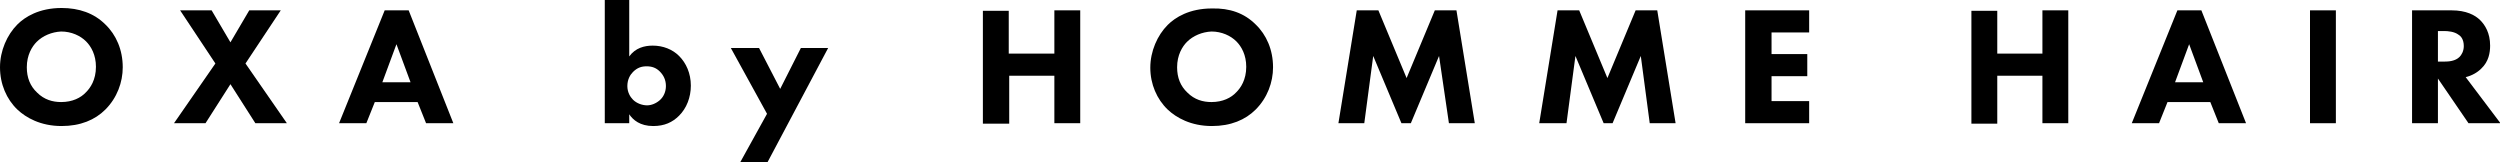
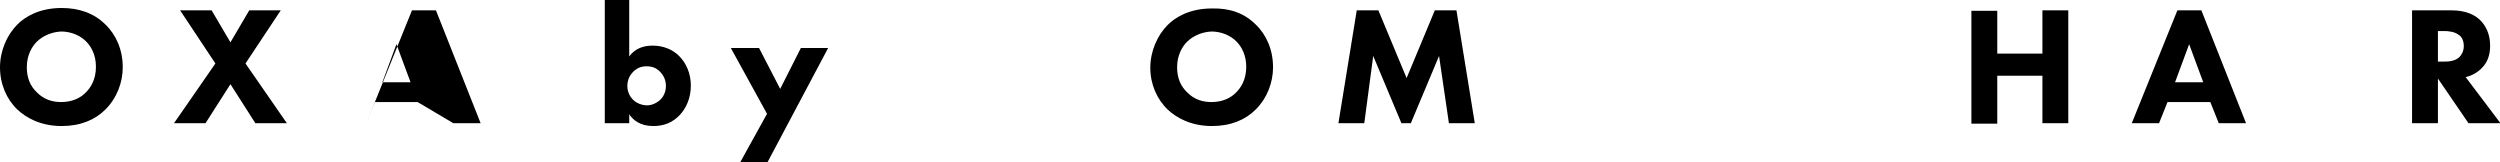
<svg xmlns="http://www.w3.org/2000/svg" version="1.1" id="レイヤー_1" x="0px" y="0px" viewBox="0 0 531.6 34.5" style="enable-background:new 0 0 531.6 34.5;" xml:space="preserve">
  <g>
    <g>
      <path d="M22.4,5.2c2.3,2.2,3.7,5.4,3.7,9.1c0,3.2-1.2,6.5-3.7,9c-2.2,2.2-5.3,3.5-9.3,3.5c-4.5,0-7.6-1.8-9.4-3.5    C1.4,21.1,0,17.9,0,14.3c0-3.5,1.5-6.9,3.7-9.1c1.6-1.6,4.6-3.5,9.4-3.5C16.8,1.7,20,2.8,22.4,5.2z M7.8,8.9c-1,1-2.1,2.8-2.1,5.4    c0,2.2,0.7,4,2.2,5.4c1.5,1.5,3.3,2,5.1,2c2.4,0,4.2-0.9,5.3-2.1c0.9-0.9,2.1-2.6,2.1-5.4c0-2.5-1-4.3-2.1-5.4    c-1.2-1.2-3.1-2.1-5.3-2.1C11,6.8,9.1,7.6,7.8,8.9z" />
      <path d="M45.8,13.5L38.3,2.2H45l4,6.8l4-6.8h6.7l-7.5,11.3l8.8,12.7h-6.7L49,17.9l-5.3,8.3H37L45.8,13.5z" />
-       <path d="M88.8,21.7h-9.1l-1.8,4.5h-5.8l9.7-24h5.1l9.5,24h-5.8L88.8,21.7z M87.3,17.5l-3-8.1l-3,8.1H87.3z" />
+       <path d="M88.8,21.7h-9.1l-1.8,4.5l9.7-24h5.1l9.5,24h-5.8L88.8,21.7z M87.3,17.5l-3-8.1l-3,8.1H87.3z" />
      <path d="M133.8,0v12c1.3-1.8,3.2-2.3,5-2.3c2.2,0,4.2,0.8,5.6,2.2c1.5,1.5,2.5,3.7,2.5,6.3c0,2.5-0.9,4.8-2.5,6.4    c-1.4,1.4-3.1,2.2-5.5,2.2c-2.8,0-4.3-1.3-5.1-2.5v1.9h-5.2V0H133.8z M134.6,15.3c-0.6,0.6-1.2,1.6-1.2,3c0,1.3,0.6,2.3,1.2,2.9    c0.8,0.8,2,1.2,3,1.2c0.9,0,1.9-0.4,2.7-1.1c0.8-0.7,1.3-1.8,1.3-3c0-1.3-0.5-2.3-1.3-3.1c-0.8-0.8-1.7-1.1-2.8-1.1    C136.4,14.1,135.5,14.4,134.6,15.3z" />
      <path d="M163.1,24.2l-7.7-14h6l4.5,8.7l4.4-8.7h5.8l-12.9,24.3h-5.8L163.1,24.2z" />
-       <path d="M214.6,11.4h9.6V2.2h5.5v24h-5.5V16.1h-9.6v10.2H209v-24h5.5V11.4z" />
      <path d="M267,5.2c2.3,2.2,3.7,5.4,3.7,9.1c0,3.2-1.2,6.5-3.7,9c-2.2,2.2-5.3,3.5-9.3,3.5c-4.5,0-7.6-1.8-9.4-3.5    c-2.3-2.2-3.7-5.4-3.7-8.9c0-3.5,1.5-6.9,3.7-9.1c1.6-1.6,4.6-3.5,9.4-3.5C261.5,1.7,264.6,2.8,267,5.2z M252.4,8.9    c-1,1-2.1,2.8-2.1,5.4c0,2.2,0.7,4,2.2,5.4c1.5,1.5,3.3,2,5.1,2c2.4,0,4.2-0.9,5.3-2.1c0.9-0.9,2.1-2.6,2.1-5.4    c0-2.5-1-4.3-2.1-5.4c-1.2-1.2-3.1-2.1-5.3-2.1C255.6,6.8,253.7,7.6,252.4,8.9z" />
      <path d="M284.6,26.2l3.9-24h4.6l6,14.4l6-14.4h4.6l3.9,24h-5.5L306,11.9l-6,14.3H298l-6-14.3l-1.9,14.3H284.6z" />
-       <path d="M327.3,26.2l3.9-24h4.6l6,14.4l6-14.4h4.6l3.9,24h-5.5l-1.9-14.3l-6,14.3h-1.9l-6-14.3l-1.9,14.3H327.3z" />
-       <path d="M384.7,6.9h-8v4.6h7.6v4.7h-7.6v5.3h8v4.7h-13.6v-24h13.6V6.9z" />
      <path d="M424.7,11.4h9.6V2.2h5.5v24h-5.5V16.1h-9.6v10.2h-5.5v-24h5.5V11.4z" />
      <path d="M470,21.7h-9.1l-1.8,4.5h-5.8l9.7-24h5.1l9.5,24h-5.8L470,21.7z M468.5,17.5l-3-8.1l-3,8.1H468.5z" />
-       <path d="M496.7,2.2v24h-5.5v-24H496.7z" />
      <path d="M521.3,2.2c3.1,0,5,1,6.1,2.1c1,1,2.1,2.7,2.1,5.4c0,1.5-0.3,3.4-1.9,4.9c-0.8,0.8-2,1.5-3.3,1.8l7.4,9.8h-6.8l-6.5-9.5    v9.5h-5.5v-24H521.3z M518.4,13.1h1.3c1,0,2.4-0.1,3.3-1c0.4-0.4,0.9-1.2,0.9-2.3c0-1.4-0.6-2.1-1.1-2.4c-0.9-0.7-2.3-0.8-3.1-0.8    h-1.3V13.1z" />
    </g>
  </g>
</svg>